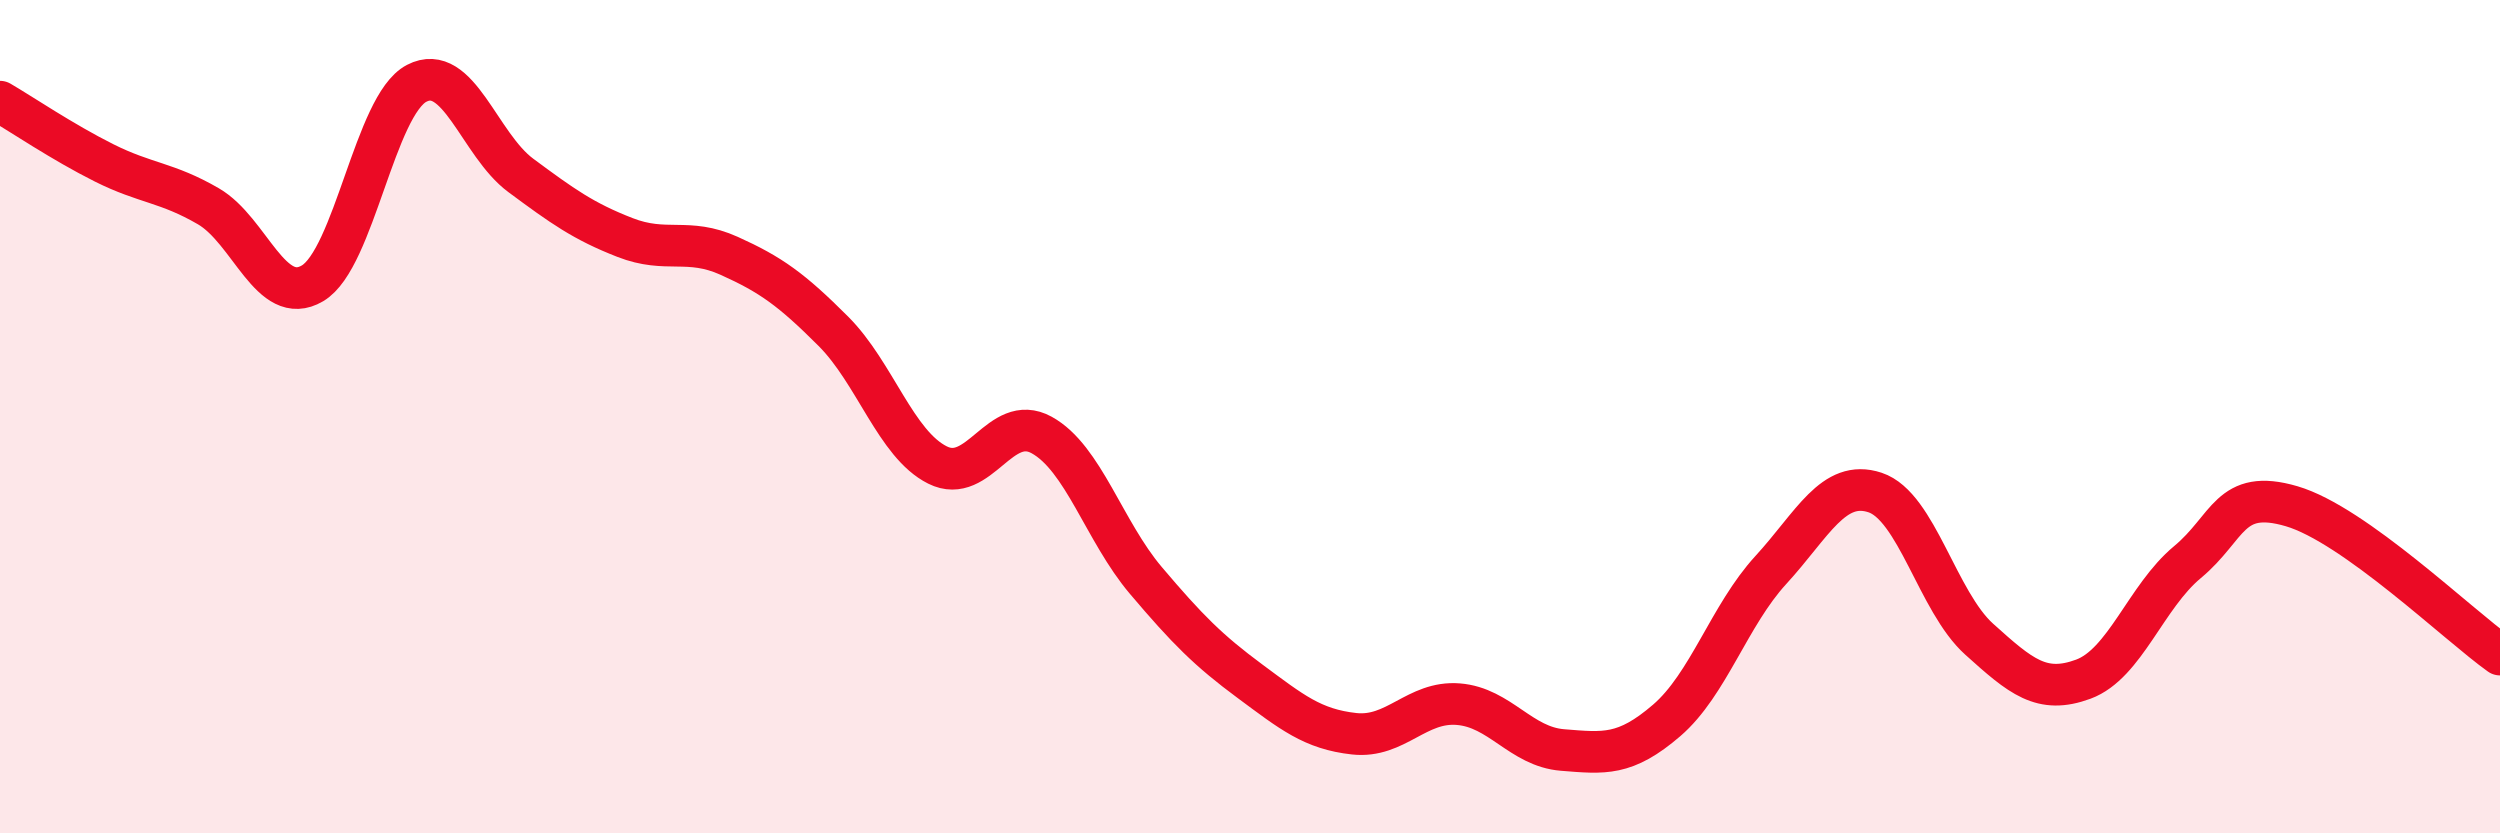
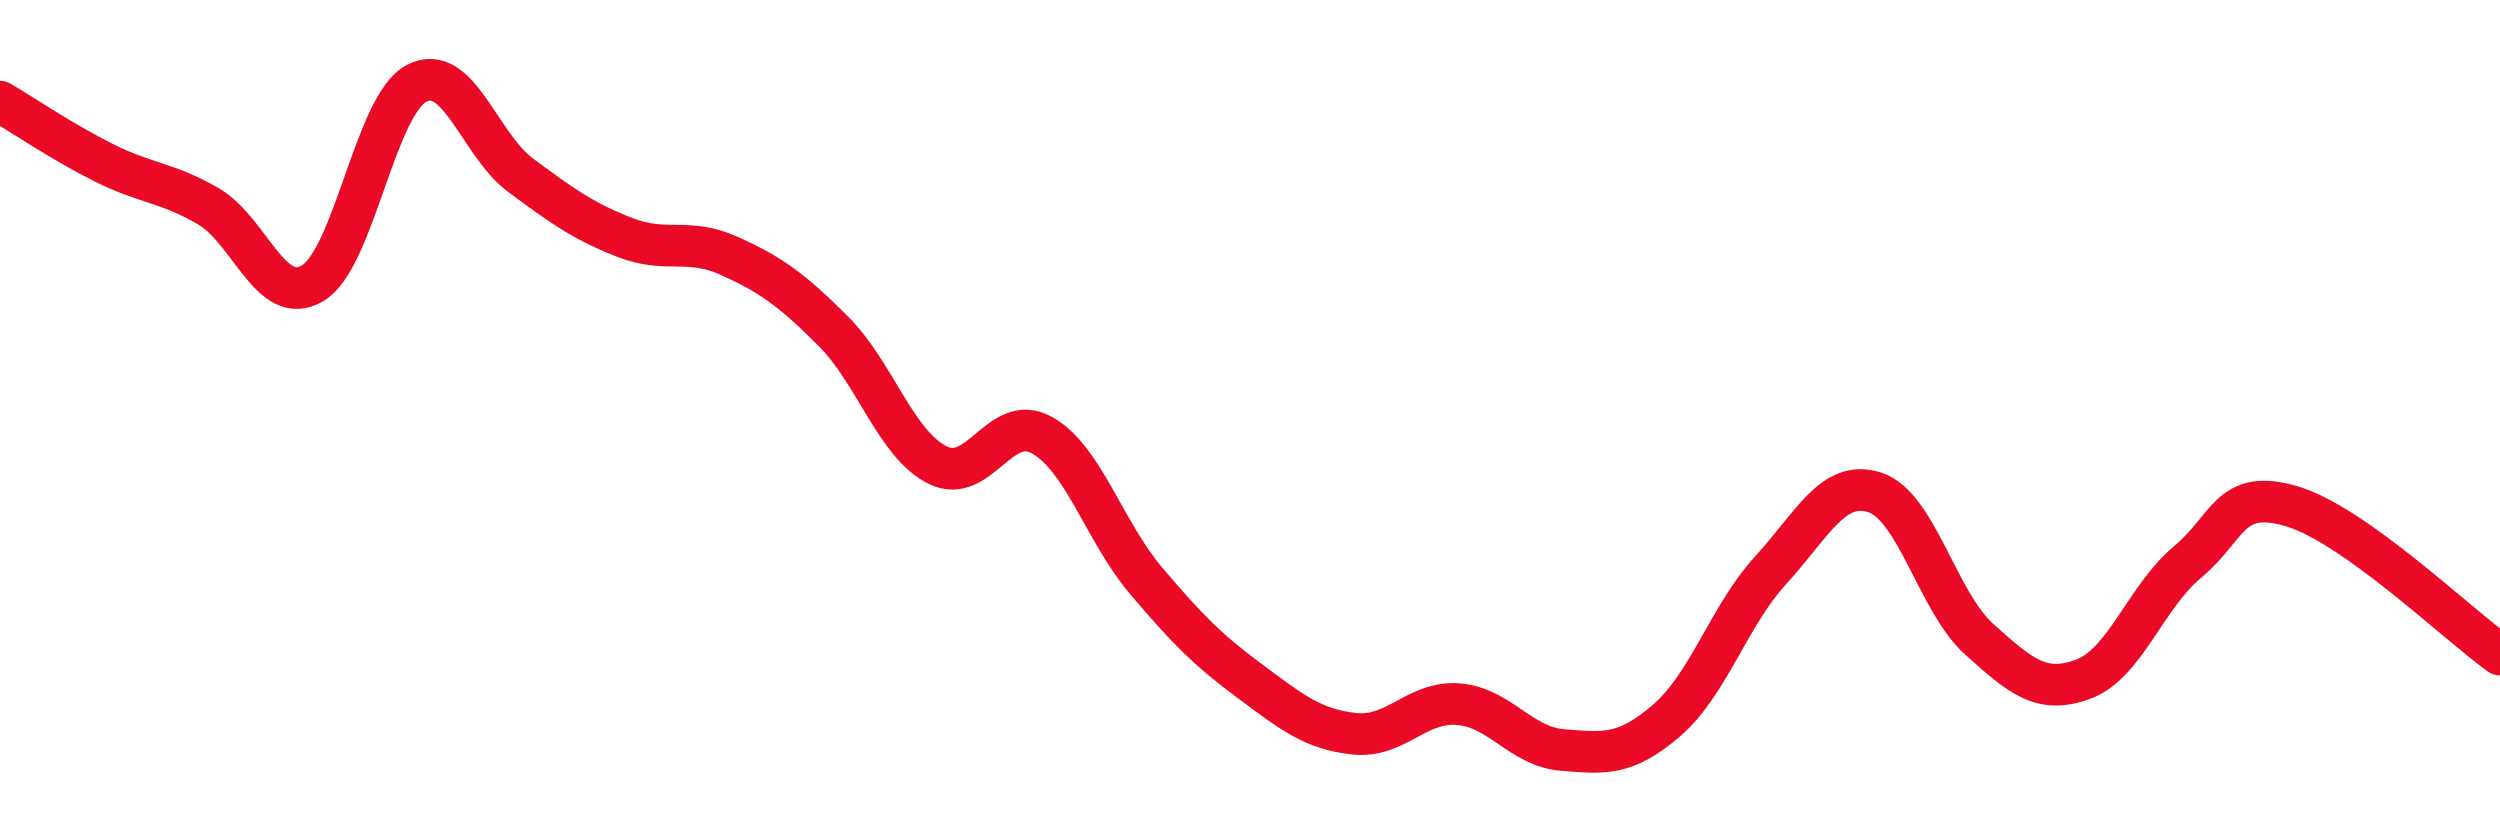
<svg xmlns="http://www.w3.org/2000/svg" width="60" height="20" viewBox="0 0 60 20">
-   <path d="M 0,2.44 C 0.5,2.73 1.5,3.41 2.5,3.91 C 3.5,4.41 4,4.37 5,4.95 C 6,5.53 6.5,7.39 7.5,6.8 C 8.5,6.21 9,2.52 10,2 C 11,1.48 11.5,3.47 12.5,4.21 C 13.5,4.95 14,5.31 15,5.7 C 16,6.09 16.5,5.69 17.5,6.14 C 18.5,6.59 19,6.95 20,7.95 C 21,8.95 21.5,10.66 22.5,11.16 C 23.5,11.66 24,9.89 25,10.44 C 26,10.99 26.5,12.75 27.5,13.93 C 28.5,15.11 29,15.61 30,16.35 C 31,17.09 31.5,17.5 32.5,17.61 C 33.5,17.72 34,16.82 35,16.9 C 36,16.98 36.5,17.92 37.5,18 C 38.5,18.08 39,18.15 40,17.29 C 41,16.43 41.5,14.77 42.5,13.68 C 43.5,12.59 44,11.49 45,11.82 C 46,12.15 46.5,14.44 47.5,15.34 C 48.5,16.24 49,16.67 50,16.3 C 51,15.93 51.5,14.32 52.5,13.49 C 53.5,12.66 53.5,11.71 55,12.15 C 56.5,12.59 59,15 60,15.71L60 20L0 20Z" fill="#EB0A25" opacity="0.1" stroke-linecap="round" stroke-linejoin="round" />
  <path d="M 0,2.44 C 0.5,2.73 1.5,3.41 2.5,3.91 C 3.5,4.41 4,4.37 5,4.95 C 6,5.53 6.5,7.39 7.5,6.8 C 8.5,6.21 9,2.52 10,2 C 11,1.48 11.5,3.47 12.5,4.21 C 13.5,4.95 14,5.31 15,5.7 C 16,6.09 16.5,5.69 17.5,6.14 C 18.5,6.59 19,6.95 20,7.95 C 21,8.95 21.5,10.66 22.5,11.16 C 23.5,11.66 24,9.89 25,10.44 C 26,10.99 26.5,12.75 27.5,13.93 C 28.5,15.11 29,15.61 30,16.35 C 31,17.09 31.5,17.5 32.5,17.61 C 33.5,17.72 34,16.82 35,16.9 C 36,16.98 36.5,17.92 37.5,18 C 38.5,18.08 39,18.15 40,17.29 C 41,16.43 41.5,14.77 42.5,13.68 C 43.5,12.59 44,11.49 45,11.82 C 46,12.15 46.5,14.44 47.5,15.34 C 48.5,16.24 49,16.67 50,16.3 C 51,15.93 51.5,14.32 52.5,13.49 C 53.5,12.66 53.5,11.71 55,12.15 C 56.5,12.59 59,15 60,15.71" stroke="#EB0A25" stroke-width="1" fill="none" stroke-linecap="round" stroke-linejoin="round" />
</svg>